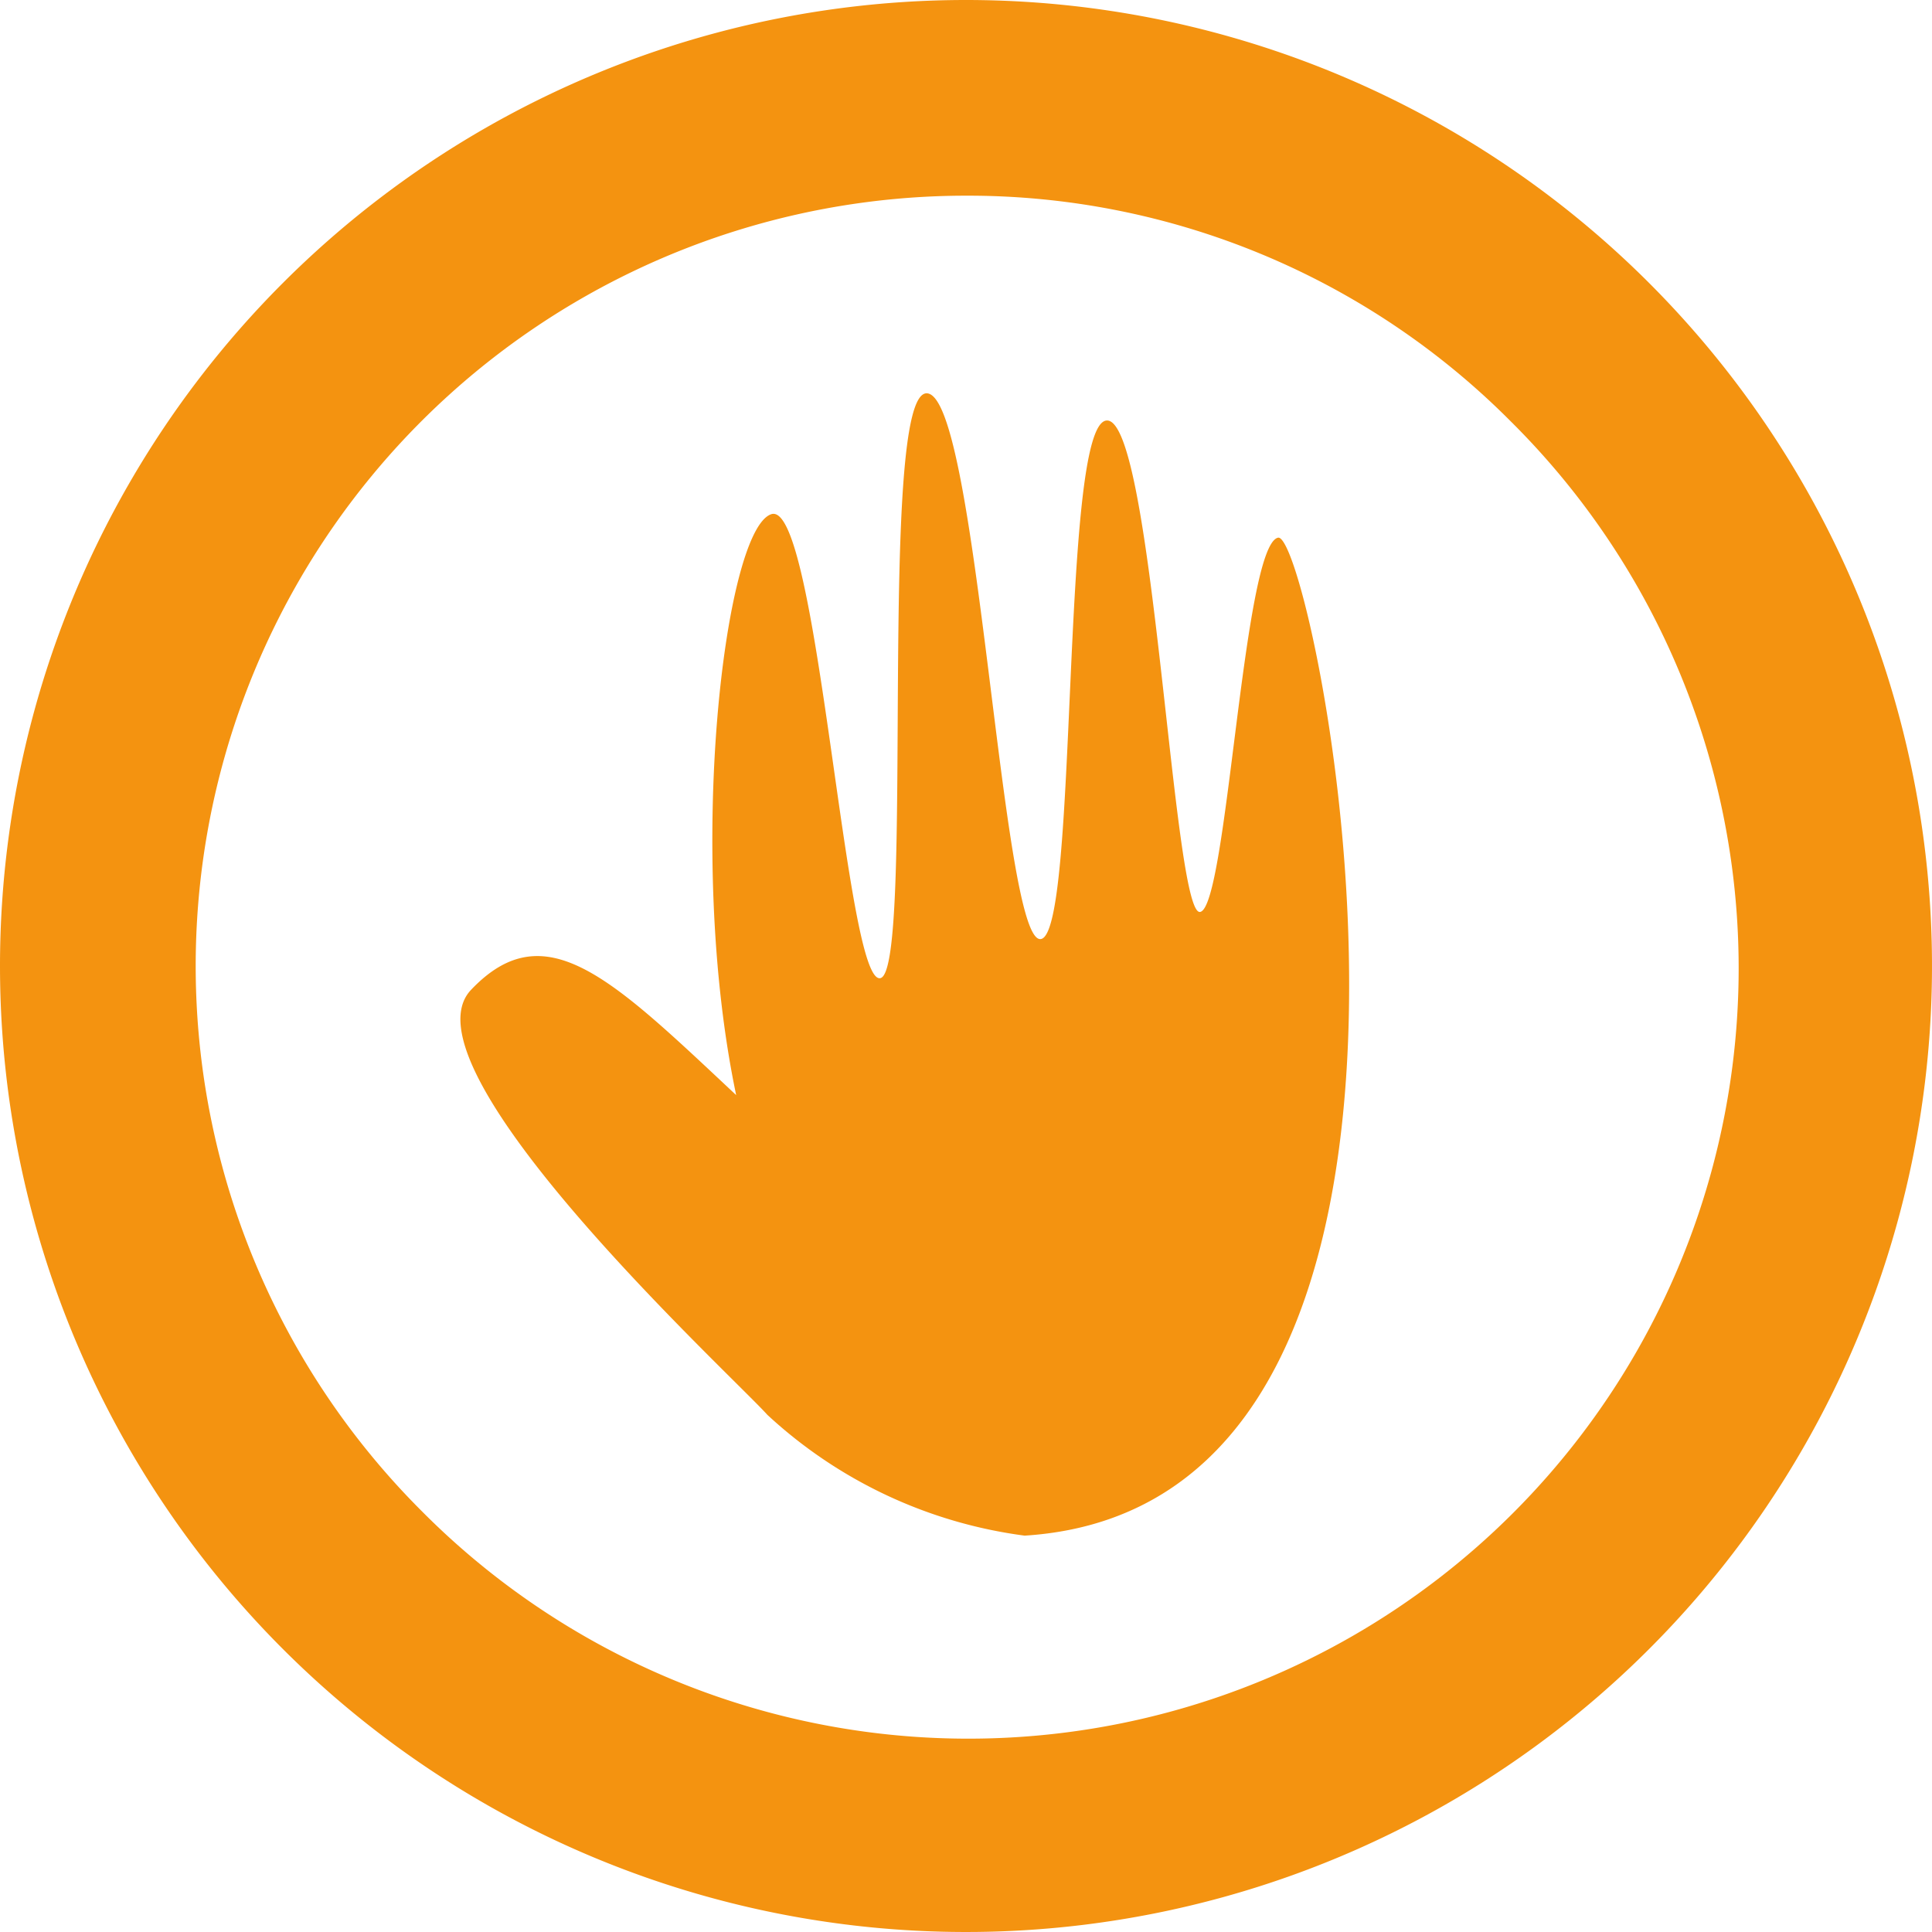
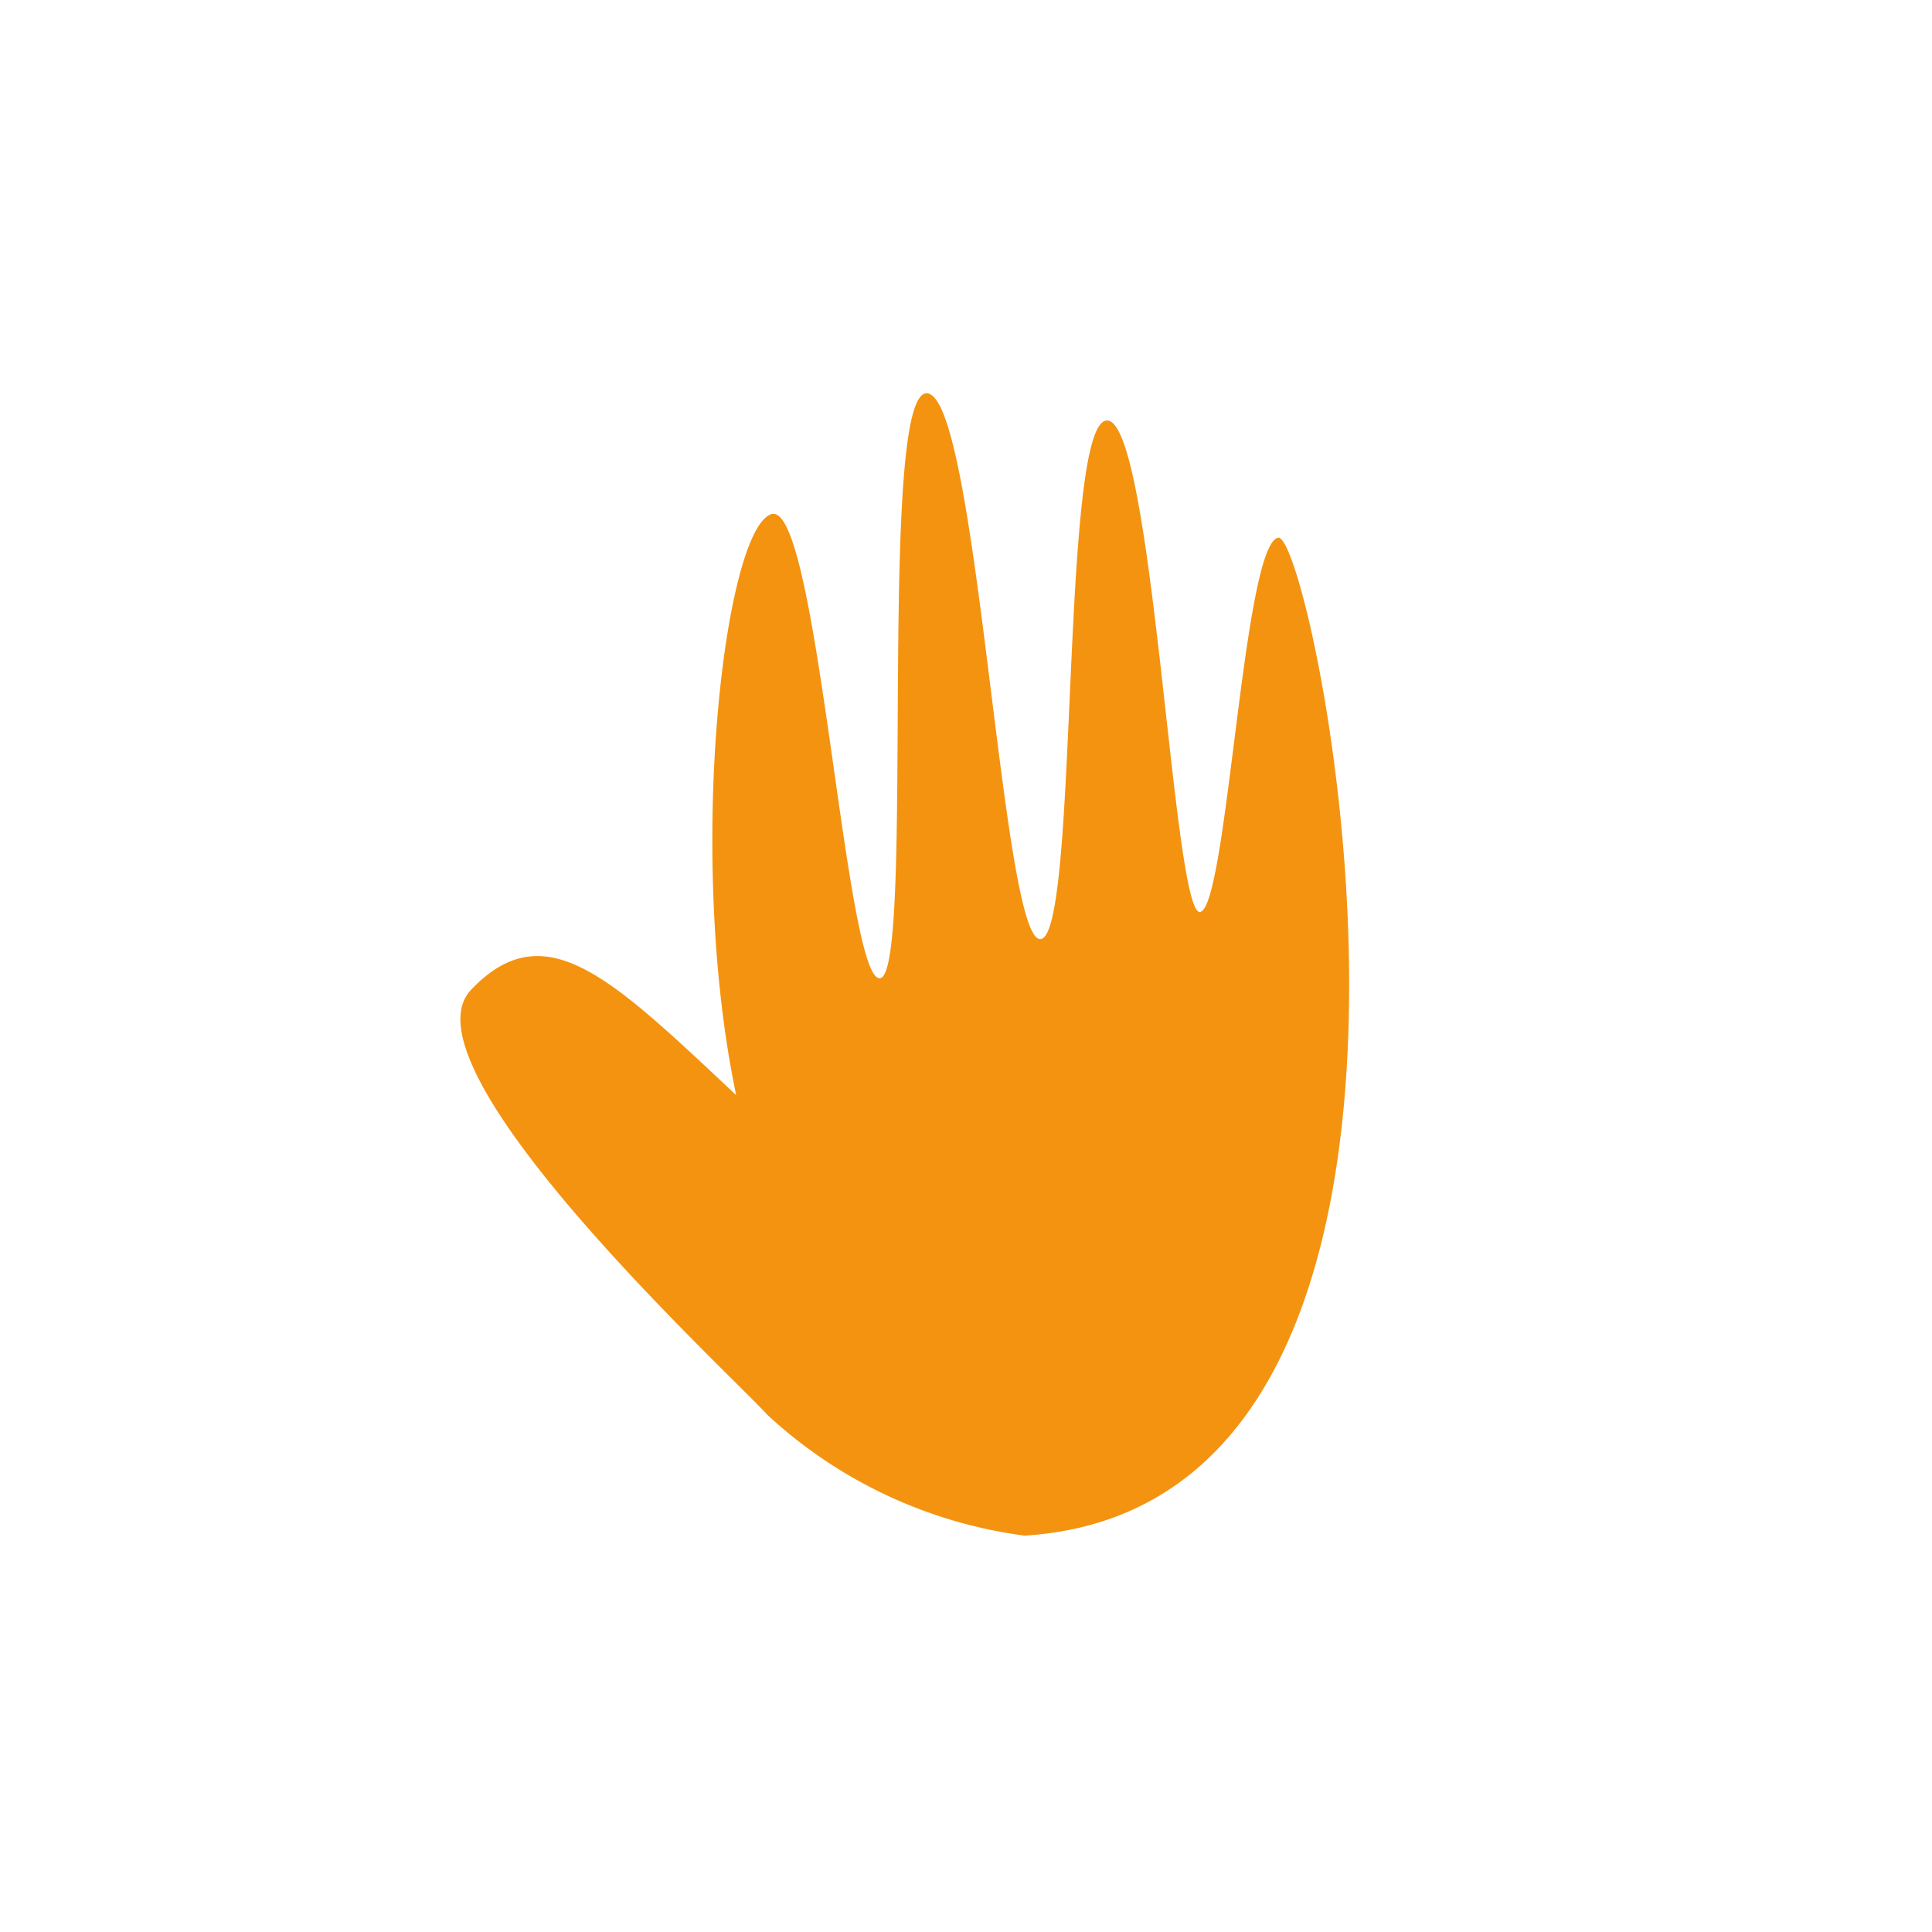
<svg xmlns="http://www.w3.org/2000/svg" width="39.492" height="39.492" viewBox="0 0 39.492 39.492">
  <g id="Group_667" data-name="Group 667" transform="translate(-170 -2509.701)">
    <g id="Group_623" data-name="Group 623" transform="translate(170 2509.701)">
      <g id="Path_496" data-name="Path 496">
        <path id="Path_3" data-name="Path 3" d="M19.746,0A19.746,19.746,0,1,1,0,19.746,19.746,19.746,0,0,1,19.746,0Z" fill="none" />
-         <path id="Path_4" data-name="Path 4" d="M19.746,4A15.746,15.746,0,0,0,8.612,30.88,15.746,15.746,0,1,0,30.88,8.612,15.643,15.643,0,0,0,19.746,4m0-4A19.746,19.746,0,1,1,0,19.746,19.746,19.746,0,0,1,19.746,0Z" fill="#f49310" />
      </g>
      <path id="Path_457" data-name="Path 457" d="M22.415,31.058a9.567,9.567,0,0,1-5.26-2.47c-.717-.8-7.571-7.093-6.056-8.687s2.869-.239,5.419,2.152c-1.036-4.941-.239-11.554.717-11.874s1.514,9.642,2.231,9.483-.079-12.033.956-11.954,1.515,11.156,2.311,11.156.4-10.518,1.355-10.6S25.443,18.388,26,18.309s.877-7.491,1.594-7.65S32.455,30.421,22.415,31.058Z" transform="translate(-1.47 0.332)" fill="#f49310" />
    </g>
  </g>
</svg>